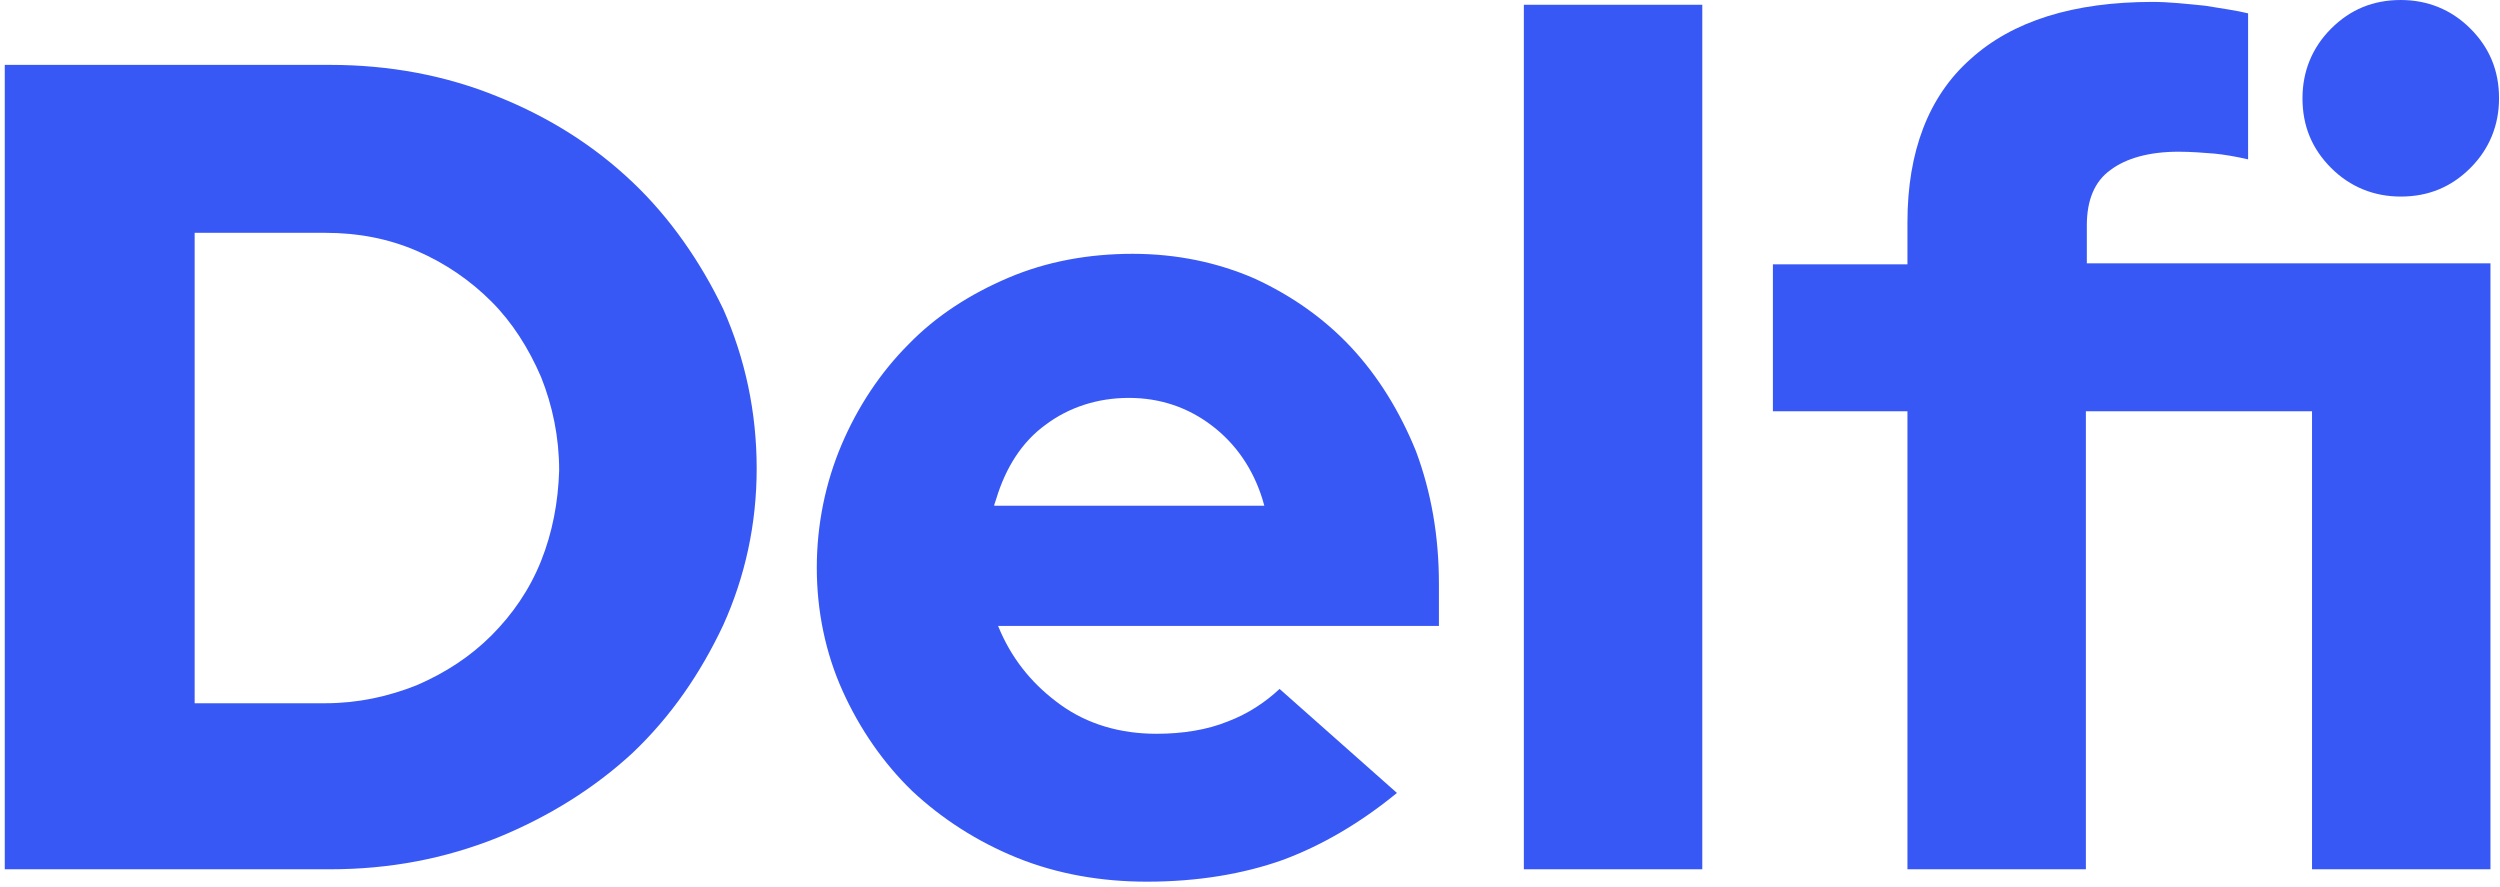
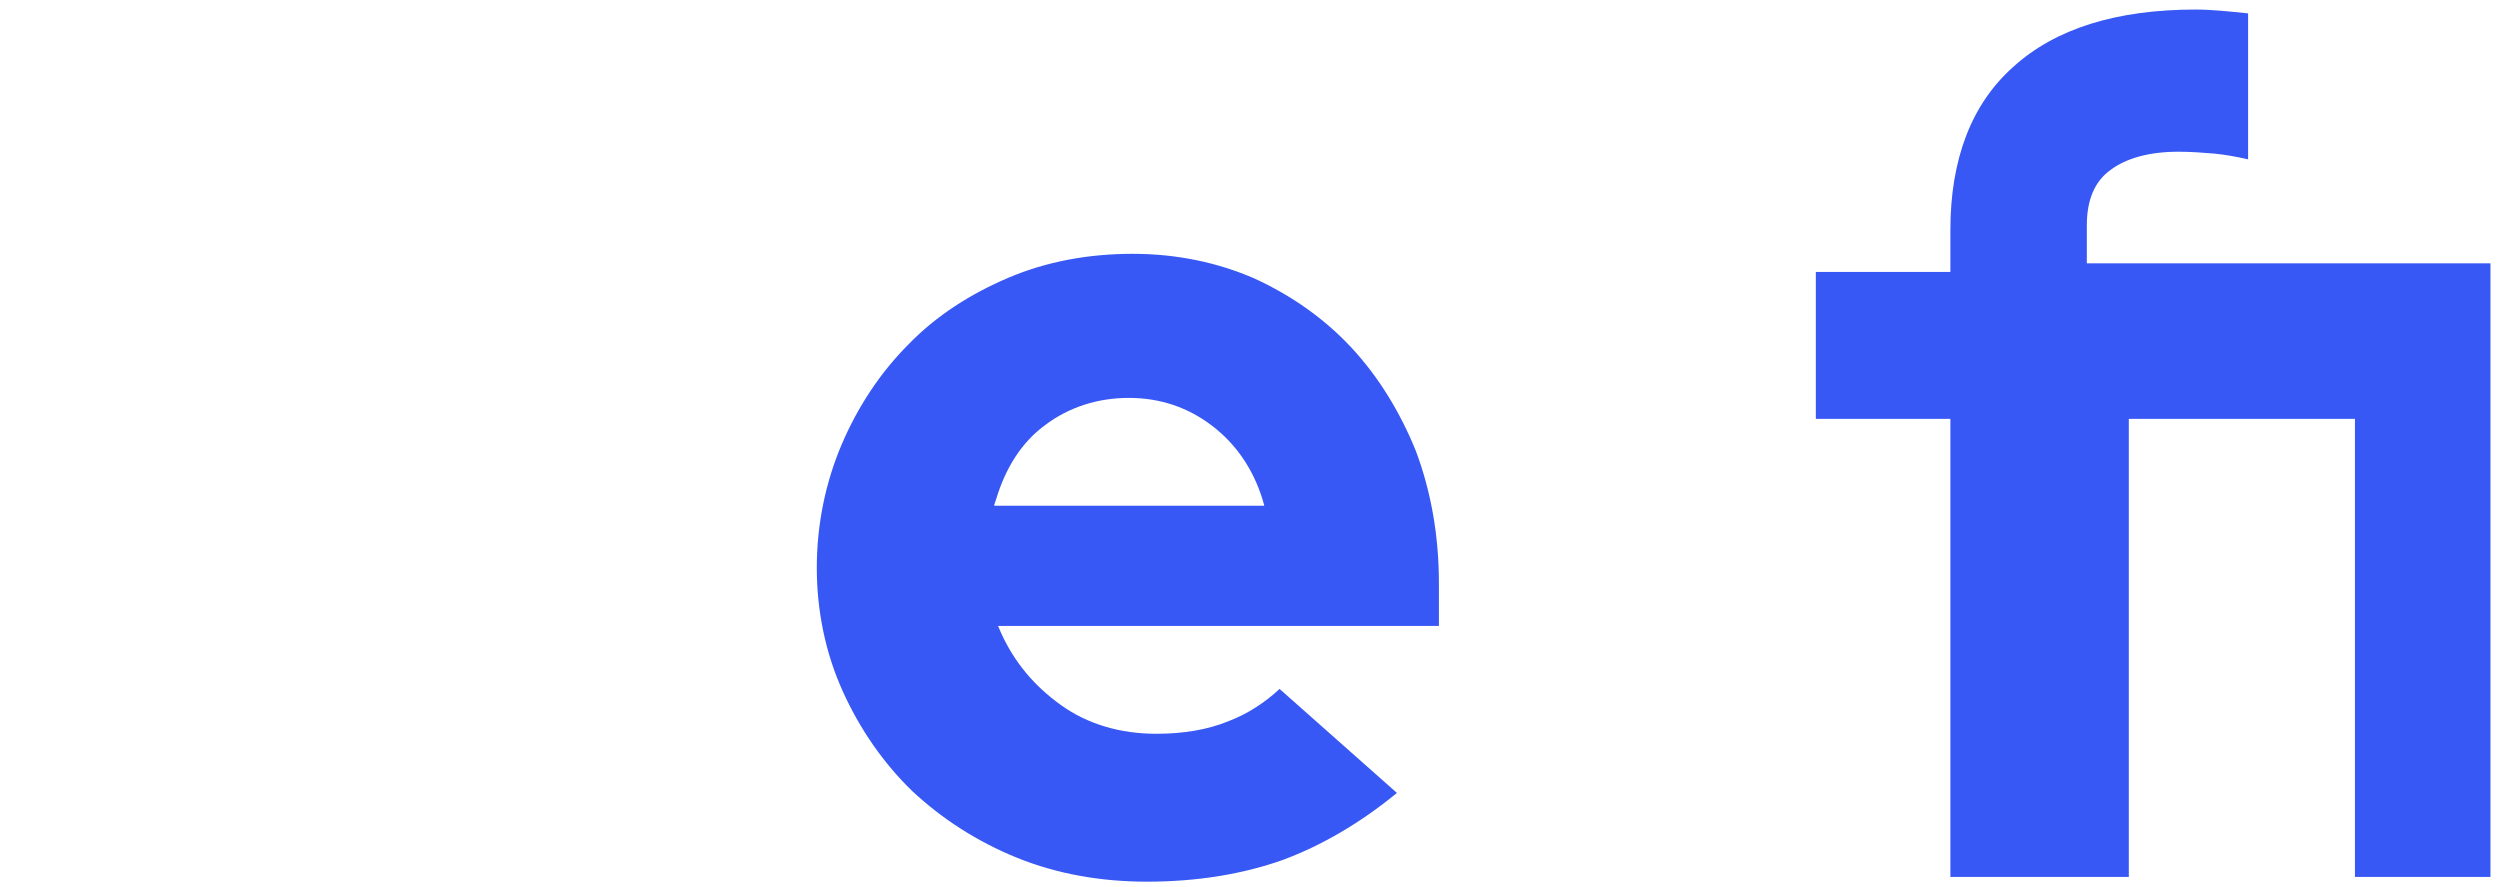
<svg xmlns="http://www.w3.org/2000/svg" id="Layer_1" x="0px" y="0px" viewBox="0 0 262 93" style="enable-background:new 0 0 262 93;" xml:space="preserve">
  <style type="text/css">	.st0{fill:#3858F5;}</style>
  <g>
-     <path class="st0" d="M66.3,19.1c-4-3.8-8.7-6.8-14.2-9c-5.4-2.2-11.3-3.3-17.5-3.3H0.5v84.3h34.1c6.2,0,12-1.1,17.5-3.3  c5.4-2.2,10.2-5.2,14.2-8.9c4-3.8,7.1-8.3,9.5-13.4c2.3-5.1,3.5-10.6,3.5-16.4c0-5.9-1.2-11.5-3.5-16.7  C73.4,27.4,70.2,22.8,66.3,19.1z M56.7,58.8c-1.2,3-3,5.6-5.2,7.8c-2.2,2.2-4.8,3.9-7.8,5.2c-3,1.2-6.2,1.9-9.6,1.9H20.4V24.4h13.7  c3.4,0,6.6,0.6,9.6,1.9s5.6,3.1,7.8,5.3c2.2,2.2,3.9,4.9,5.2,7.9c1.2,3,1.9,6.3,1.9,9.8C58.5,52.6,57.9,55.8,56.7,58.8z" />
    <path class="st0" d="M141.6,36.4c-2.8-3-6.2-5.4-10.1-7.2c-3.9-1.7-8.2-2.6-12.8-2.6c-4.6,0-9,0.8-13,2.5s-7.6,4-10.5,7  c-2.9,2.9-5.3,6.5-7,10.5s-2.6,8.4-2.6,12.9s0.9,8.9,2.7,12.9c1.8,4,4.3,7.6,7.3,10.5c3.1,2.9,6.8,5.3,11,7s8.8,2.5,13.6,2.5  c5.3,0,10.1-0.8,14.3-2.3c4-1.5,8-3.8,11.9-7l-12.3-10.9c-1.5,1.4-3.3,2.6-5.4,3.4c-2.2,0.9-4.8,1.3-7.5,1.3c-3.8,0-7.2-1-10-3  s-4.9-4.5-6.3-7.6l-0.3-0.7h46.2v-4.4c0-5-0.8-9.6-2.4-13.9C146.7,43.1,144.4,39.4,141.6,36.4z M104.2,52.9l0.2-0.6  c1-3.3,2.7-6,5.2-7.8c2.4-1.8,5.4-2.8,8.7-2.8c3.3,0,6.2,1,8.7,2.9c2.5,1.9,4.3,4.5,5.3,7.7l0.2,0.7h-28.3V52.9z" />
-     <rect x="159.7" y="0.5" class="st0" width="18.7" height="90.6" />
-     <path class="st0" d="M251.6,20.6c2.9,0,5.3-1,7.3-3s3-4.5,3-7.3c0-2.9-1-5.3-3-7.3c-2-2-4.5-3-7.3-3c-2.9,0-5.3,1-7.3,3  c-2,2-3,4.5-3,7.3c0,2.9,1,5.3,3,7.3S248.8,20.6,251.6,20.6z" />
-     <path class="st0" d="M218.7,23.6c0-2.6,0.8-4.6,2.5-5.8c1.6-1.2,4-1.9,7.1-1.9c1.3,0,2.6,0.1,3.8,0.2c1,0.1,2.2,0.3,3.5,0.6V1.4  c-1.2-0.3-2.7-0.5-4.5-0.8c-2-0.2-3.8-0.4-5.5-0.4c-8.3,0-14.7,2-19.1,6c-4.4,3.9-6.6,9.7-6.6,17.1v4.4h-14.1v15.4h14.1v48h18.7  v-48h23.7v48H261V27.6h-42.3L218.7,23.6L218.7,23.6z" />
+     <path class="st0" d="M218.7,23.6c0-2.6,0.8-4.6,2.5-5.8c1.6-1.2,4-1.9,7.1-1.9c1.3,0,2.6,0.1,3.8,0.2c1,0.1,2.2,0.3,3.5,0.6V1.4  c-2-0.2-3.8-0.4-5.5-0.4c-8.3,0-14.7,2-19.1,6c-4.4,3.9-6.6,9.7-6.6,17.1v4.4h-14.1v15.4h14.1v48h18.7  v-48h23.7v48H261V27.6h-42.3L218.7,23.6L218.7,23.6z" />
  </g>
</svg>